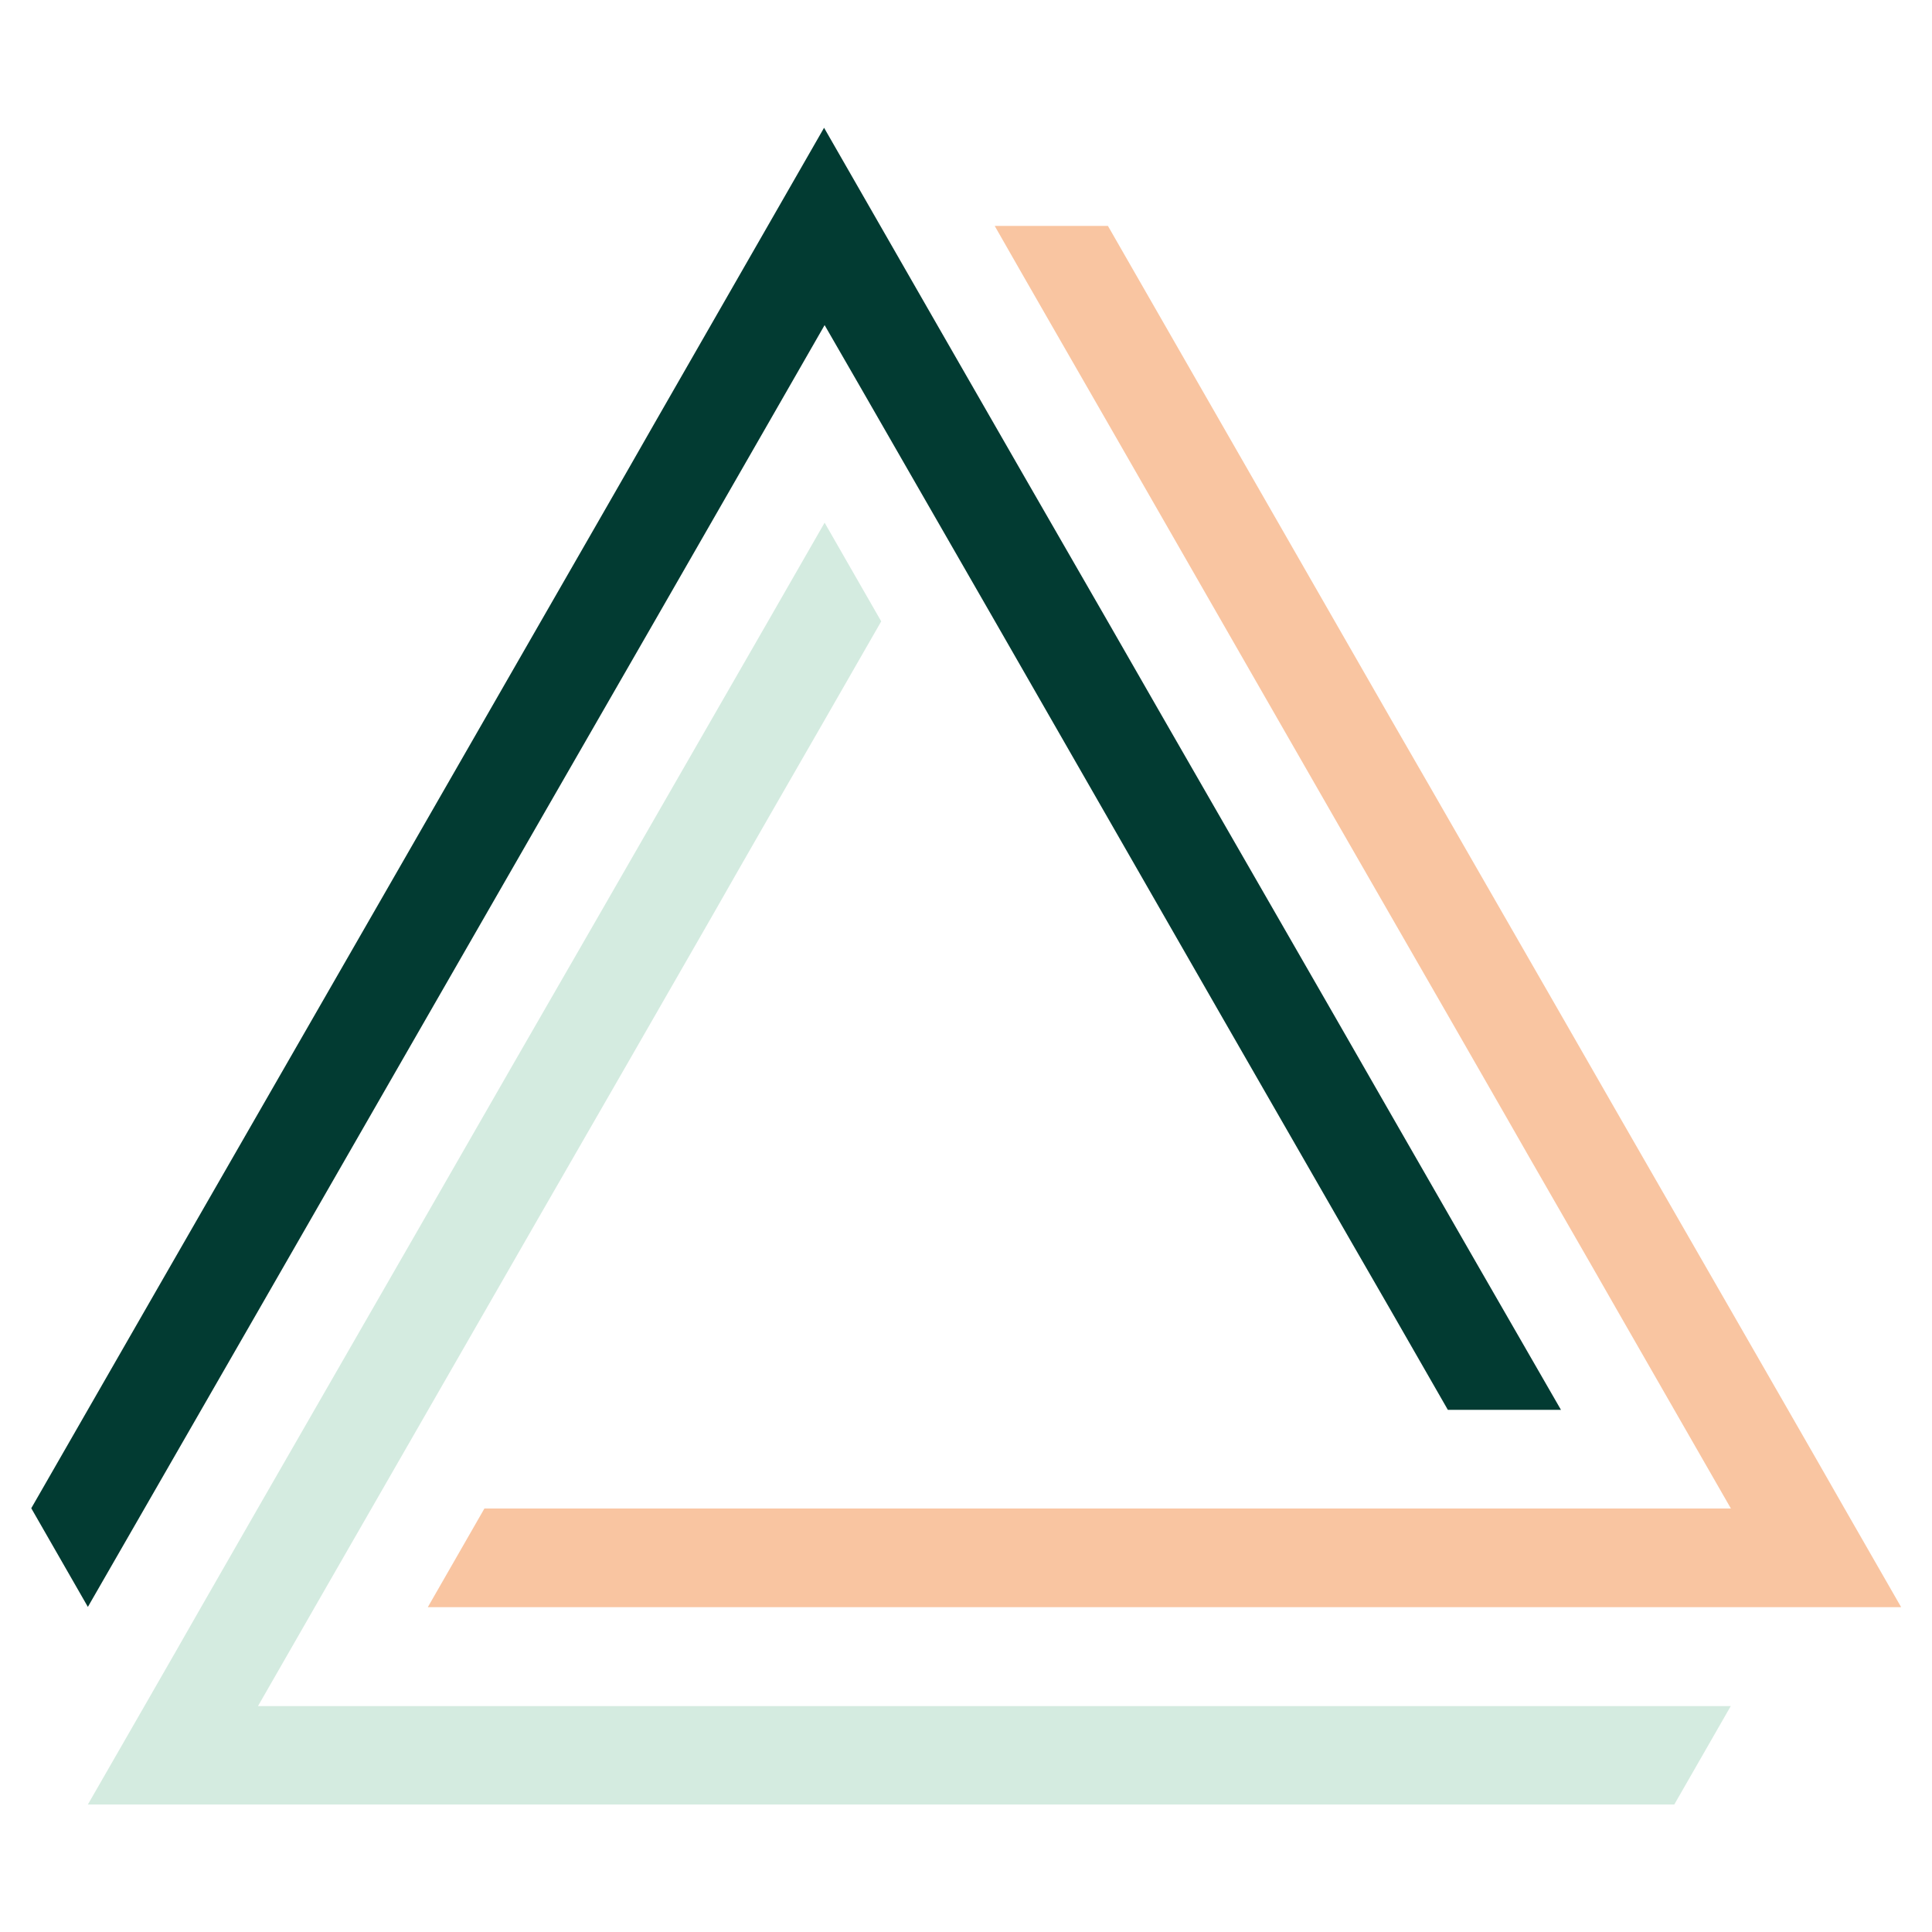
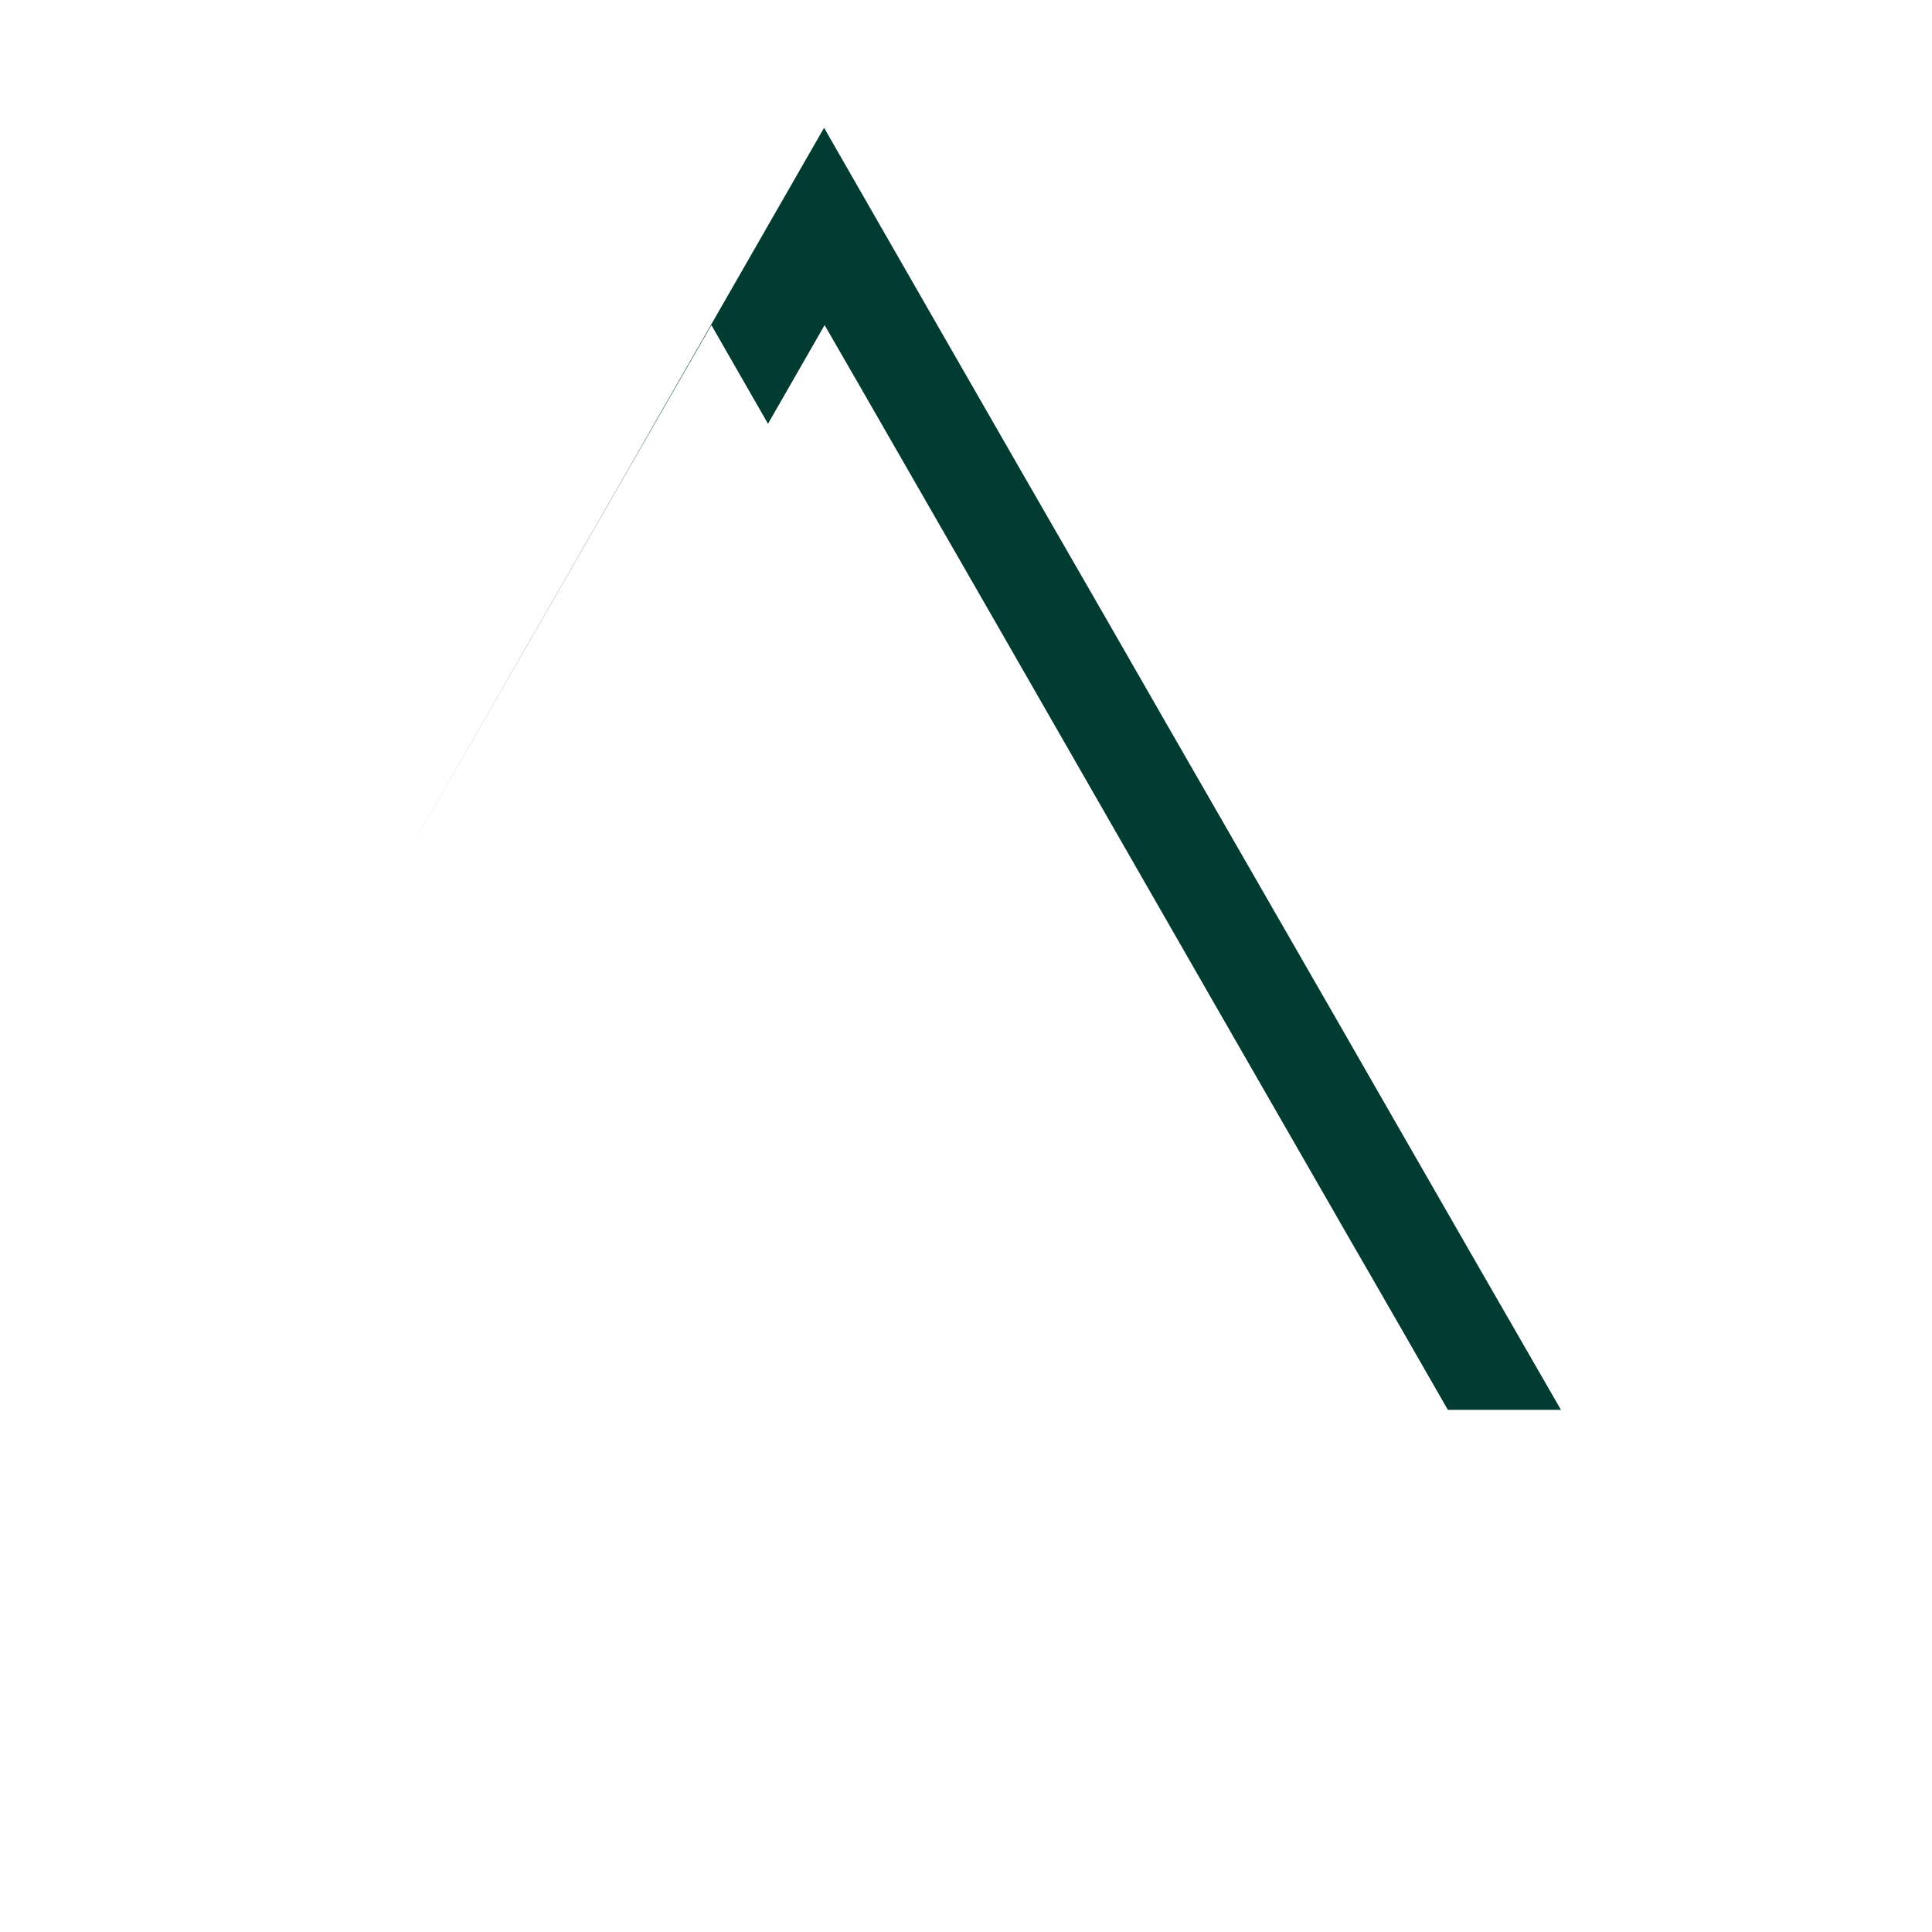
<svg xmlns="http://www.w3.org/2000/svg" data-bbox="1.16 4.74 69.36 62.2" viewBox="0 0 71.67 71.67" data-type="color">
  <g>
-     <path d="M70.52 59.62H15.87l2.1-3.66h46.24l-2.1-3.66-2.1-3.66c-1.04-1.83-3.16-5.49-4.2-7.32l-2.1-3.66-4.21-7.32-2.1-3.66-2.1-3.66-2.1-3.66-2.1-3.66c-1.05-1.83-3.16-5.49-4.2-7.32h4.2l2.1 3.66 2.1 3.66 4.2 7.32 2.1 3.66c1.88 3.25 4.43 7.71 6.31 10.97l2.1 3.66c1.05 1.82 3.16 5.49 4.21 7.32s3.16 5.49 4.2 7.32l2.1 3.66Z" fill="#f9c5a1" data-color="1" />
-     <path d="m64.21 63.28-2.1 3.66H3.26c1.05-1.83 3.16-5.49 4.2-7.32l2.1-3.66c1.88-3.26 4.43-7.71 6.31-10.97 1.39-2.43 4.96-8.63 6.31-10.97 1.88-3.26 4.43-7.71 6.31-10.97l2.1-3.66 2.1 3.66-2.1 3.66c-1.05 1.82-3.16 5.49-4.2 7.32-1.87 3.26-4.43 7.71-6.31 10.97-3.19 5.56-7.3 12.69-10.51 18.29h54.65Z" fill="#d4ebe0" data-color="2" />
-     <path d="M57.91 52.3h-4.2l-2.1-3.66c-1.88-3.25-4.43-7.71-6.31-10.97l-2.1-3.66-2.1-3.66-2.1-3.66-2.1-3.66c-1.34-2.32-4.92-8.57-6.31-10.97l-2.1 3.66c-2.63 4.59-5.77 10.04-8.41 14.63-2.71 4.71-7.86 13.68-10.51 18.29-1.88 3.26-4.43 7.71-6.31 10.97l-2.1-3.66C7.33 45.2 13.9 33.79 20.07 23.04c1.05-1.83 3.16-5.49 4.2-7.32l2.1-3.66 4.2-7.32 2.1 3.66 2.1 3.66c1.87 3.26 4.43 7.71 6.31 10.97l2.1 3.66c2.35 4.09 6.04 10.49 8.41 14.63 1.87 3.26 4.43 7.71 6.31 10.97v.02Z" fill="#023b32" data-color="3" />
+     <path d="M57.91 52.3h-4.2l-2.1-3.66c-1.88-3.25-4.43-7.71-6.31-10.97l-2.1-3.66-2.1-3.66-2.1-3.66-2.1-3.66c-1.34-2.32-4.92-8.57-6.31-10.97l-2.1 3.66l-2.1-3.66C7.33 45.2 13.9 33.79 20.07 23.04c1.05-1.83 3.16-5.49 4.2-7.32l2.1-3.66 4.2-7.32 2.1 3.66 2.1 3.66c1.87 3.26 4.43 7.71 6.31 10.97l2.1 3.66c2.35 4.09 6.04 10.49 8.41 14.63 1.87 3.26 4.43 7.71 6.31 10.97v.02Z" fill="#023b32" data-color="3" />
  </g>
</svg>